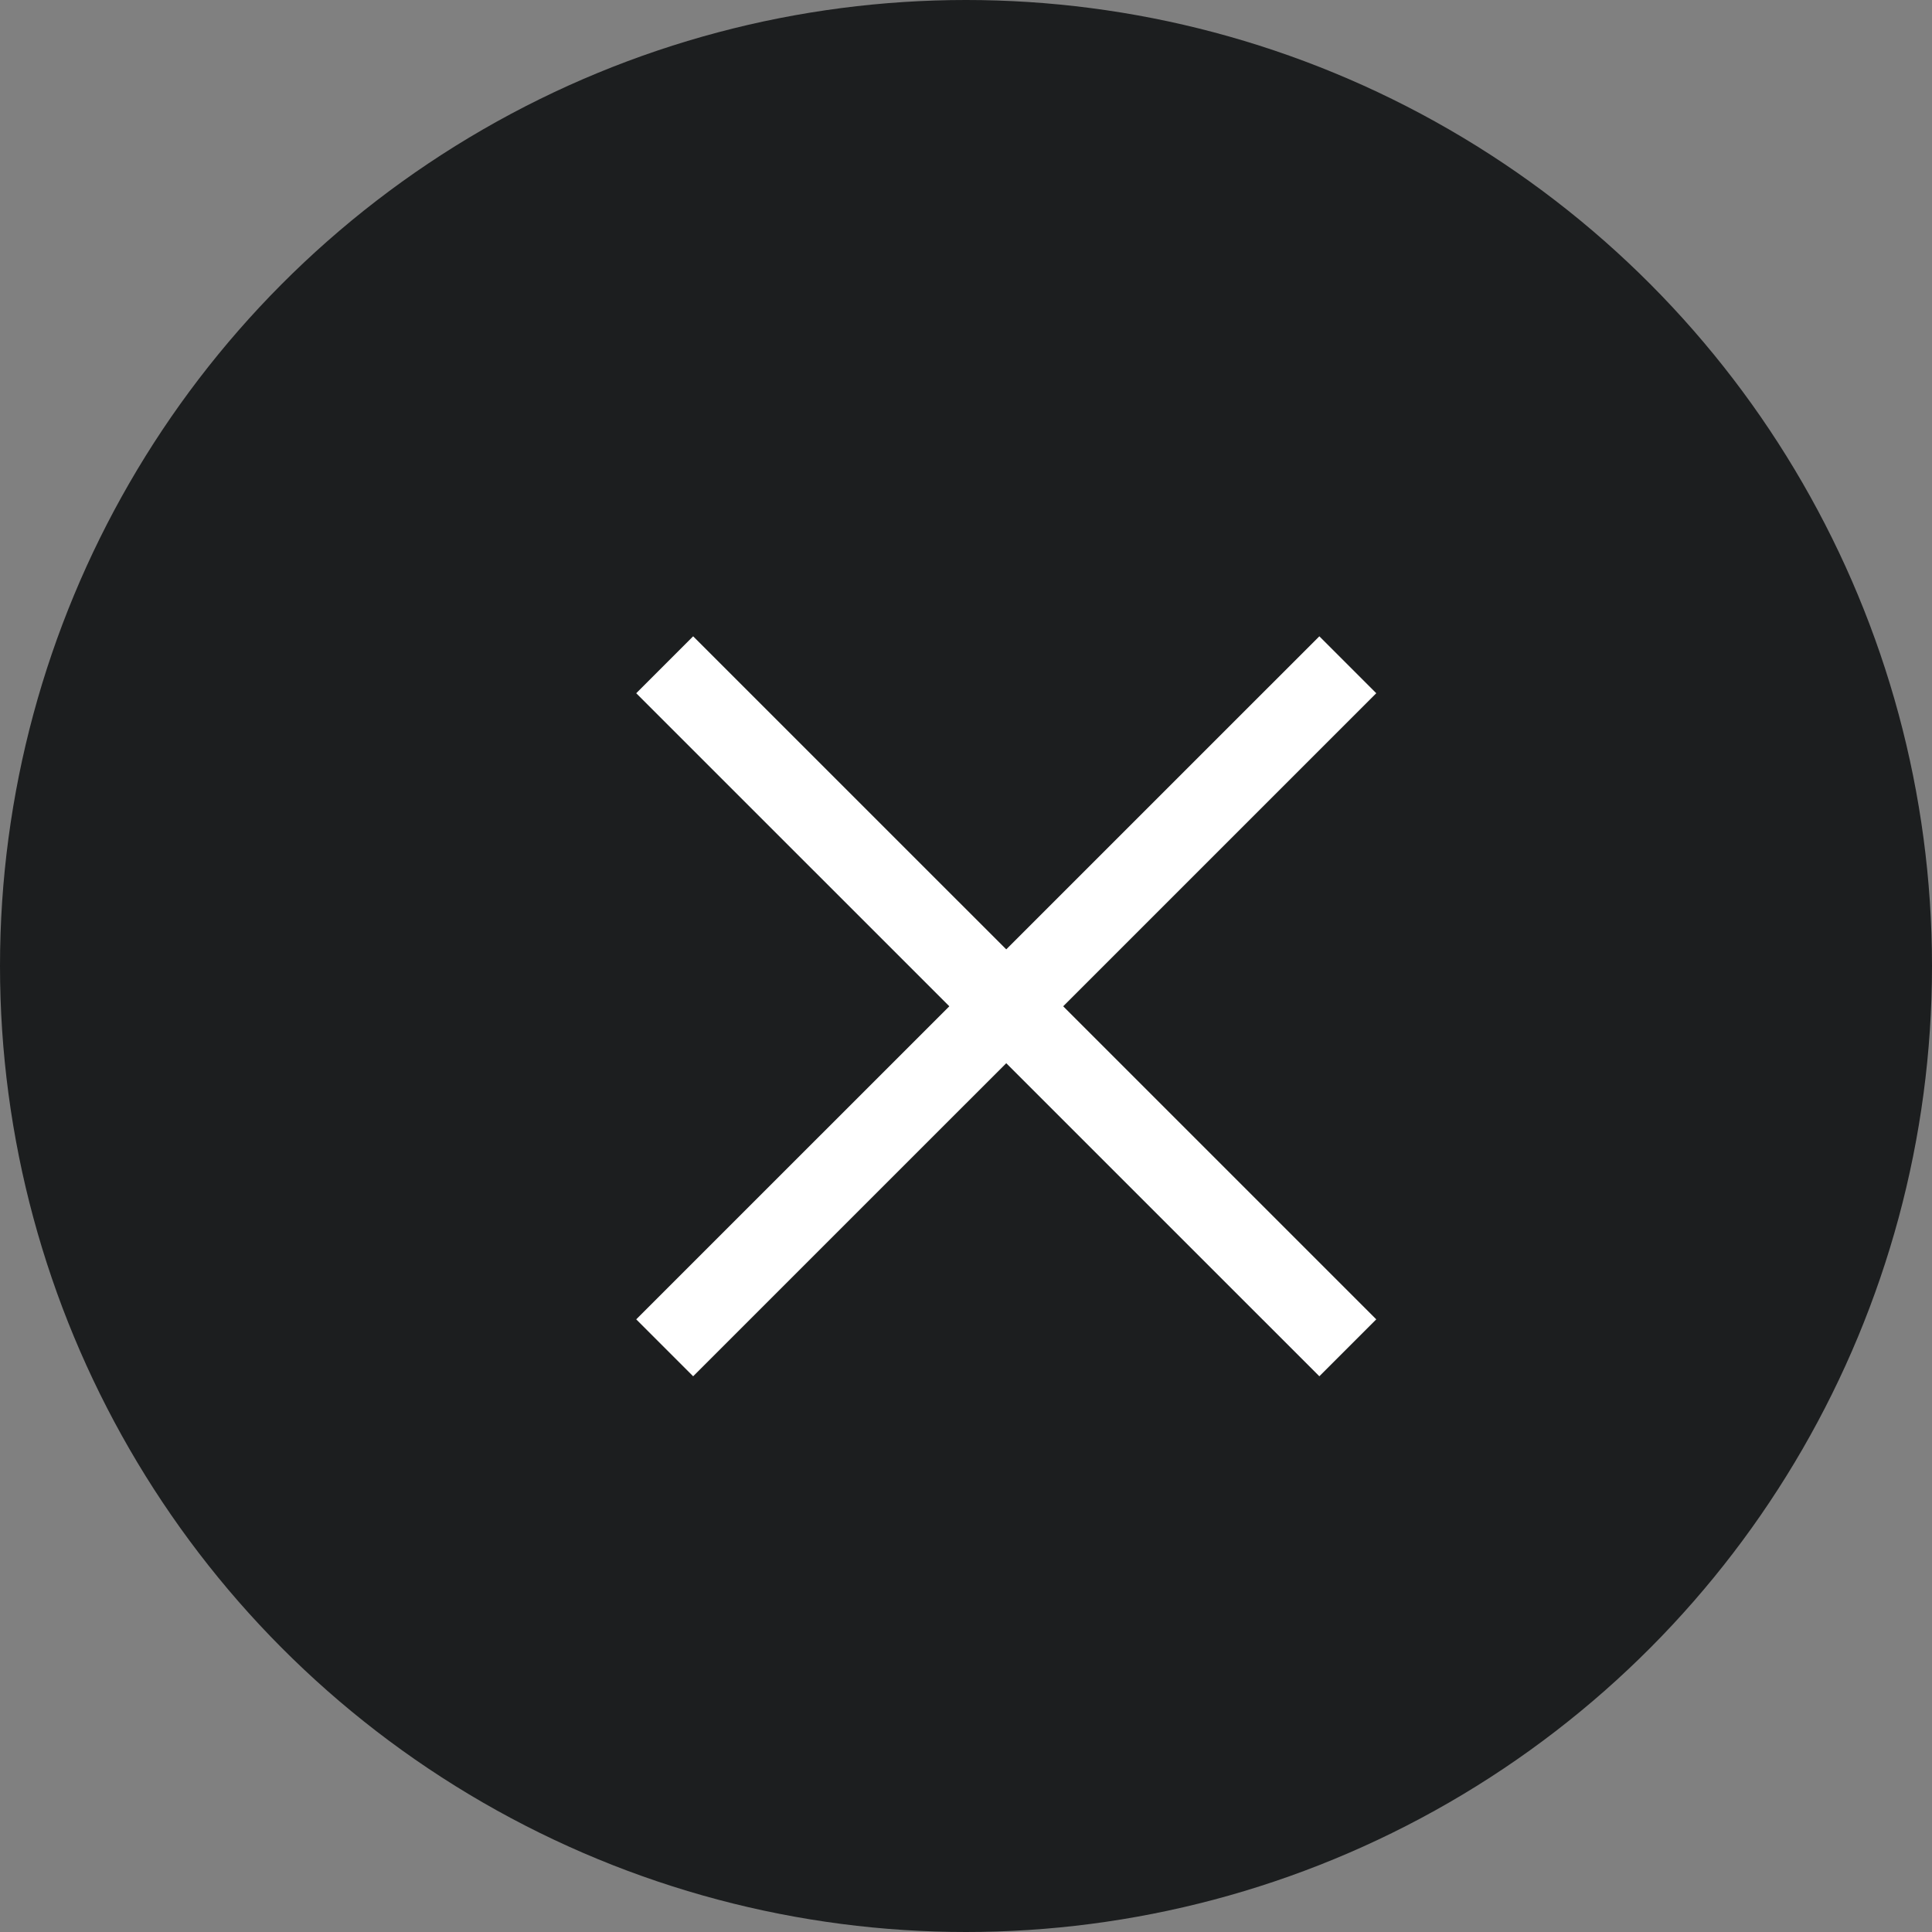
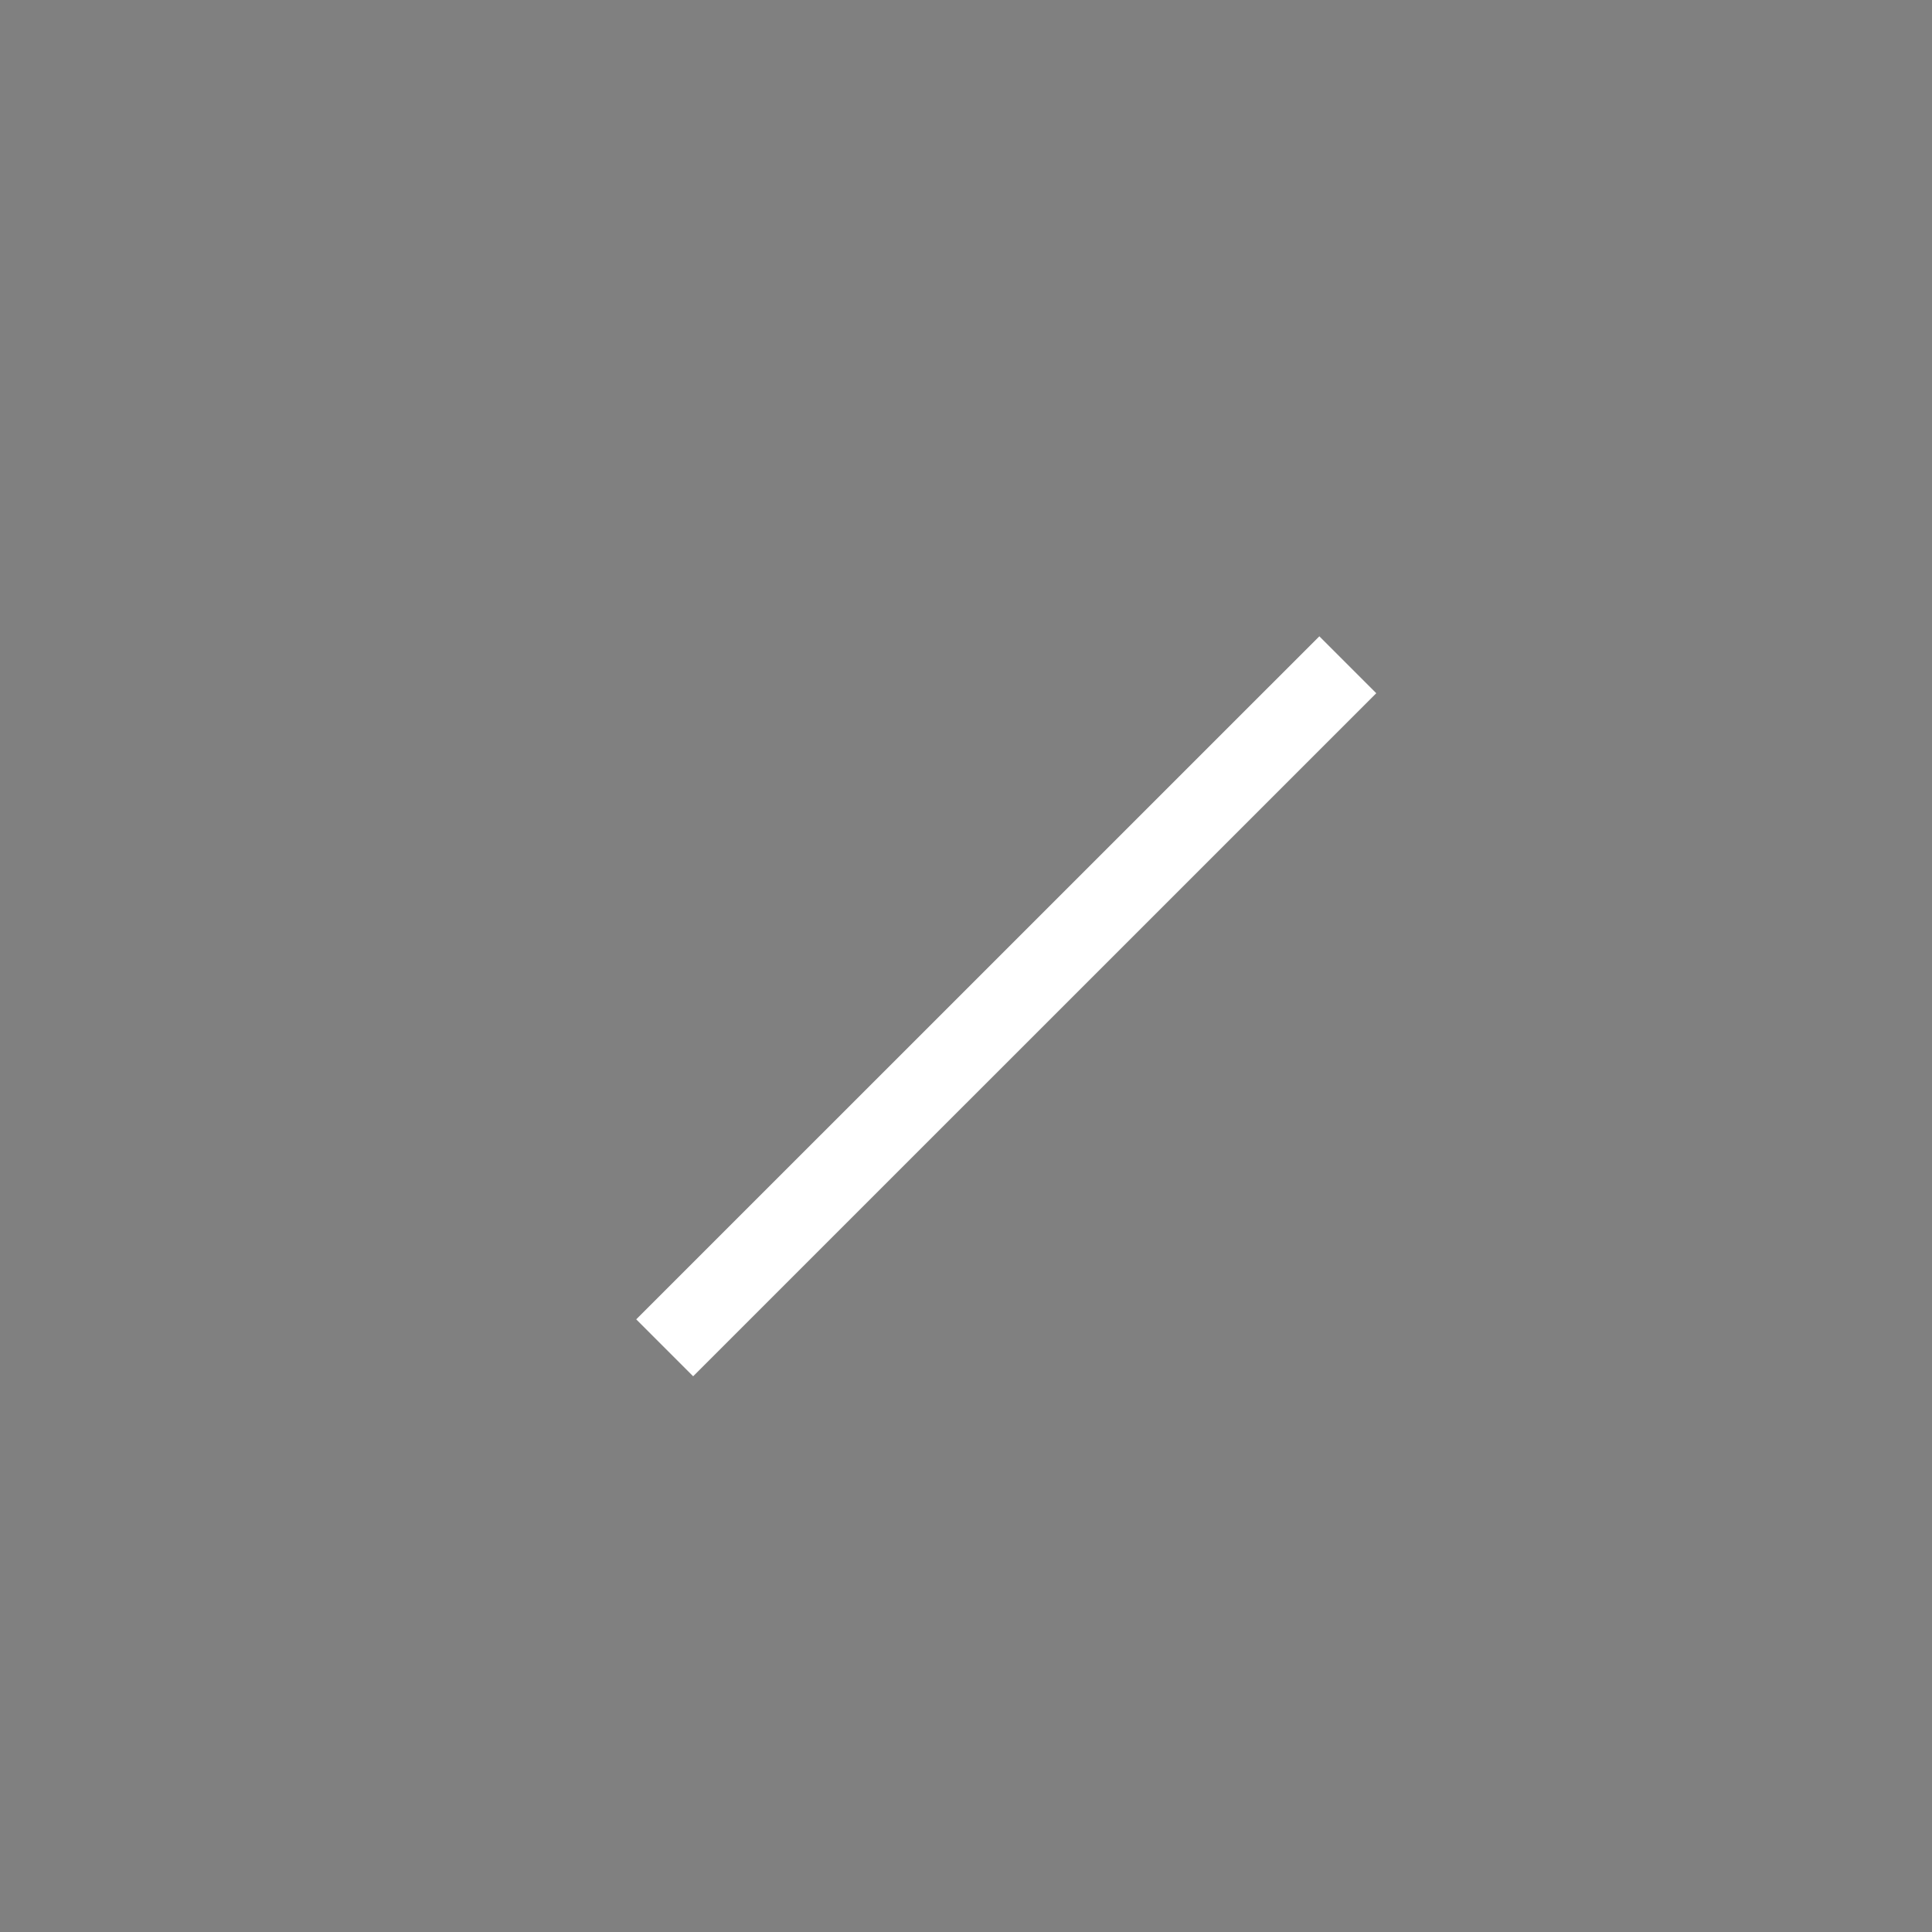
<svg xmlns="http://www.w3.org/2000/svg" width="24" height="24">
  <rect width="100%" height="100%" fill="#808080" stroke="none" />
-   <circle cx="12" cy="12" r="12" fill="#1c1e1f" data-name="Ellipse 35" />
  <g fill="none" stroke="#fff" data-name="Group 218">
-     <path d="M16.743 16.743 8.257 8.258" data-name="Line 73" />
    <path d="m8.257 16.743 8.486-8.485" data-name="Line 74" />
  </g>
</svg>